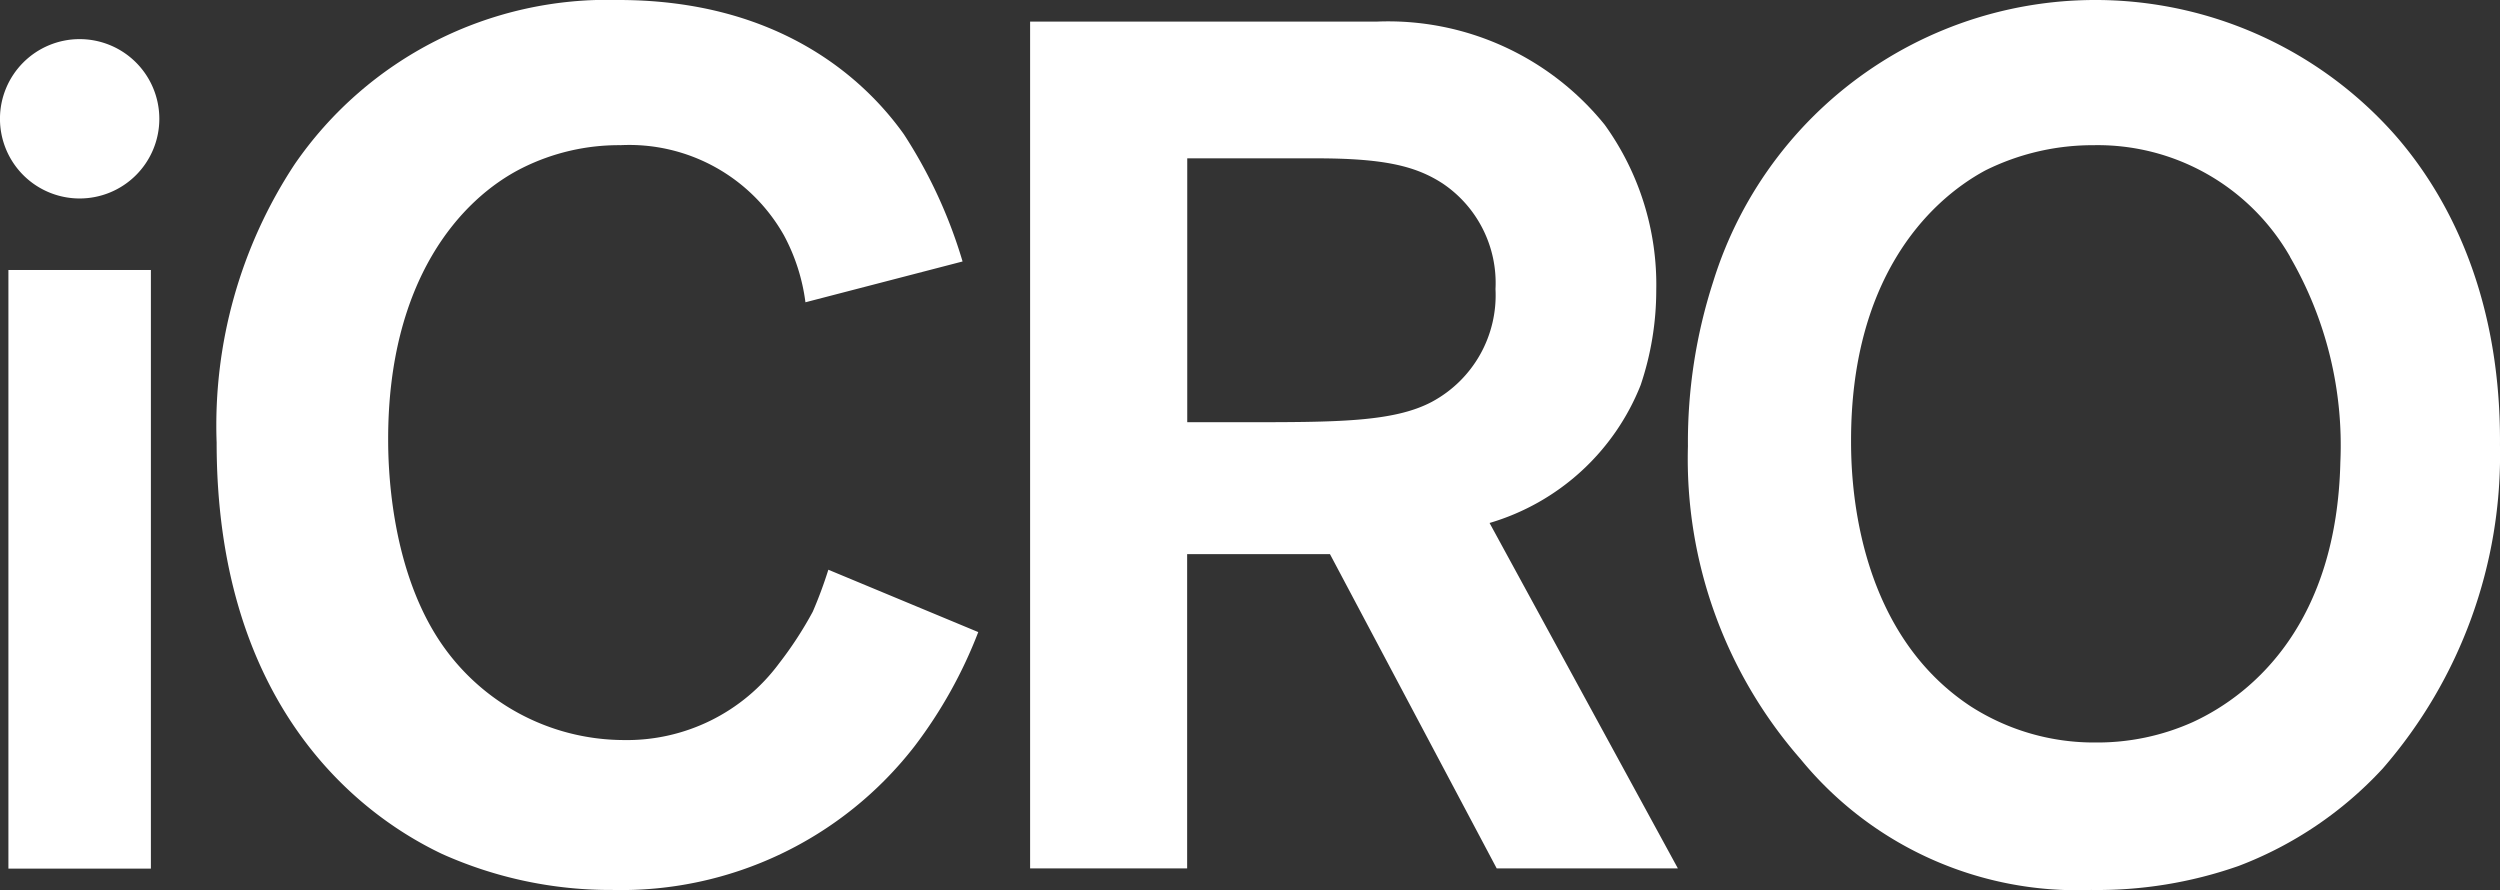
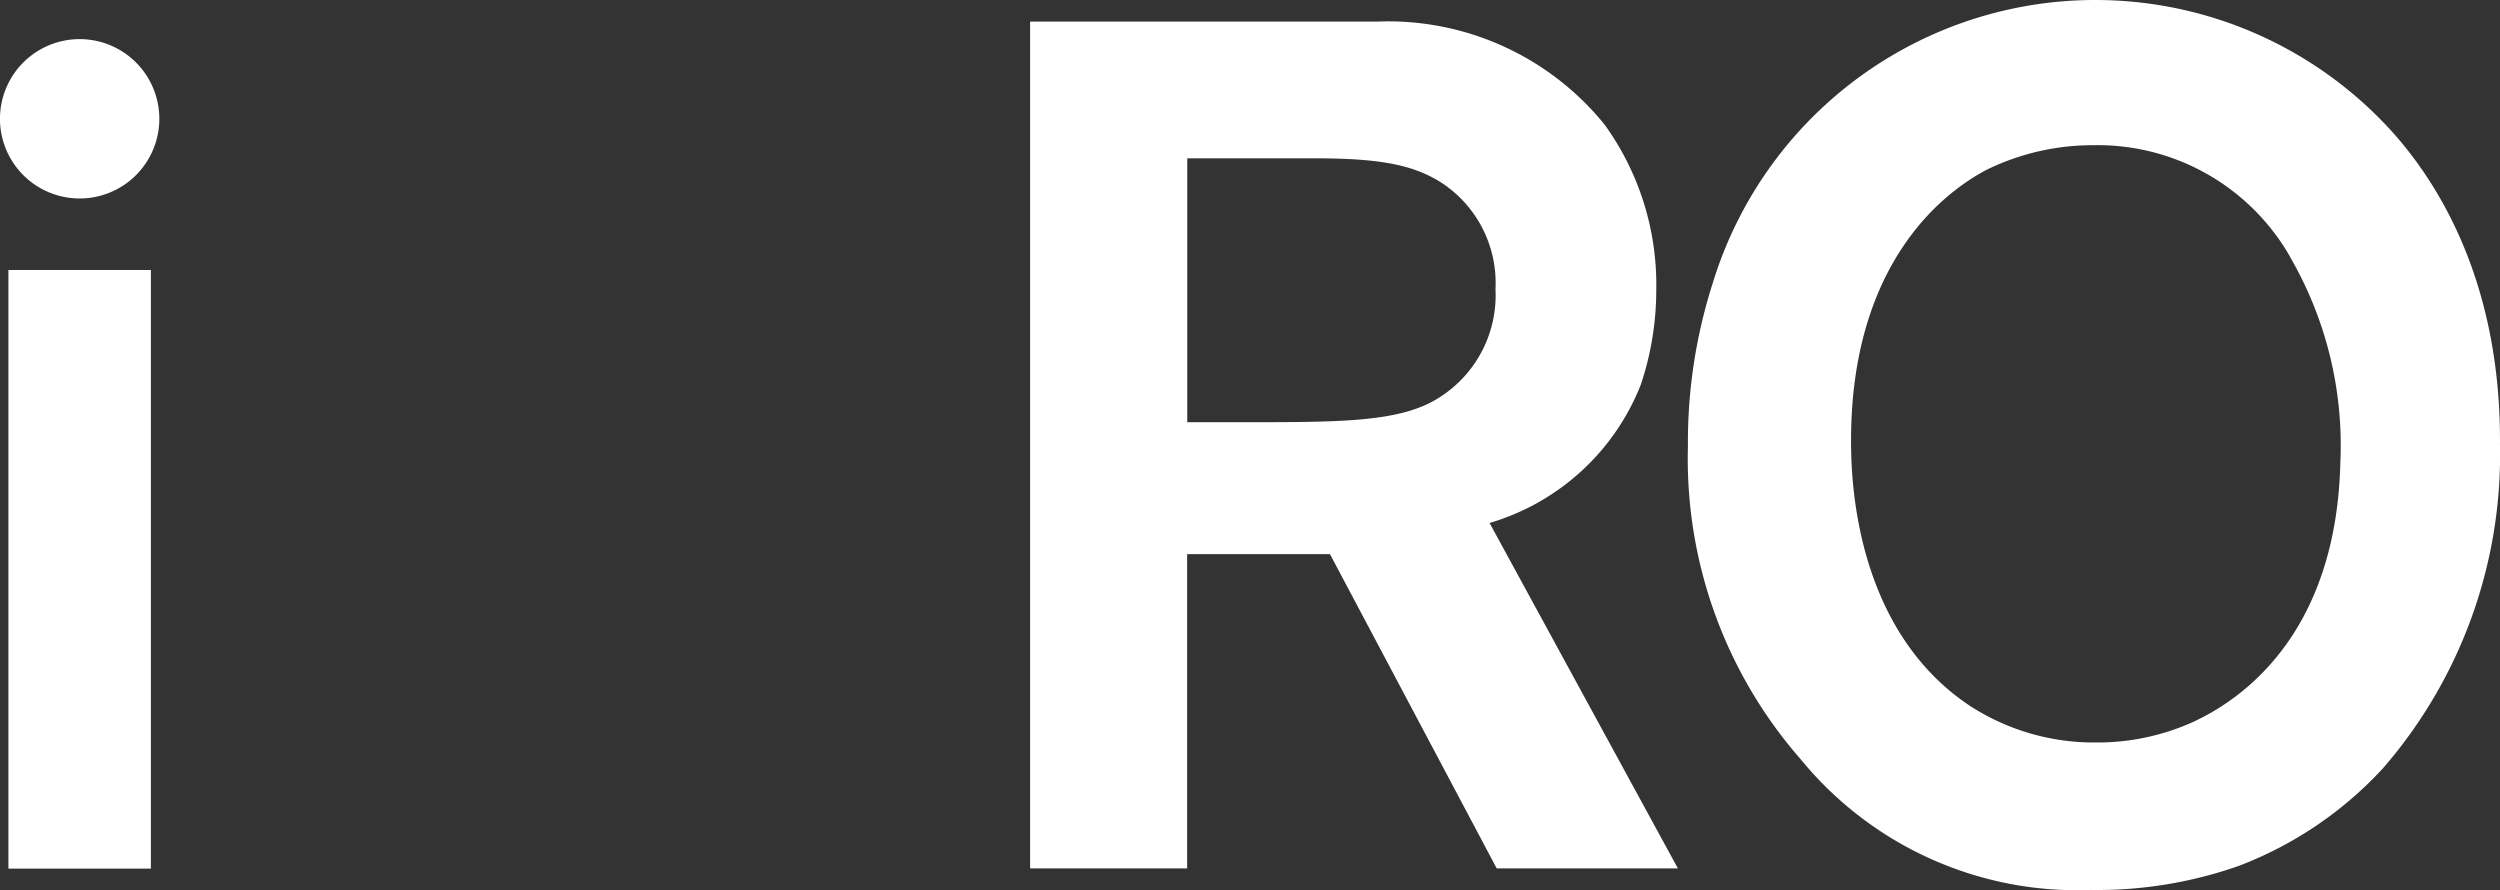
<svg xmlns="http://www.w3.org/2000/svg" width="98.021" height="34.895" viewBox="0 0 98.021 34.895">
  <rect x="0" y="0" width="98.021" height="34.895" fill="#333333" stroke="none" />
  <g id="Group_14149" data-name="Group 14149" transform="translate(0 0)">
    <g id="Group_14160" data-name="Group 14160" transform="translate(0 0)">
-       <path id="Path_11243" data-name="Path 11243" d="M44.167,29.251a14.55,14.55,0,0,1-11.851,5.643,16.118,16.118,0,0,1-6.678-1.411c-3.762-1.787-8.841-6.3-8.841-16.13A18.6,18.6,0,0,1,19.854,6.443,14.883,14.883,0,0,1,32.551,0C38.9,0,42.239,3.151,43.744,5.267a19.109,19.109,0,0,1,2.3,4.985l-6.161,1.6a7.587,7.587,0,0,0-.847-2.633,6.962,6.962,0,0,0-6.4-3.527,8.479,8.479,0,0,0-3.856.894C26.344,7.807,23.522,11,23.522,17.212c0,.941.047,4.891,1.975,7.854a8.7,8.7,0,0,0,7.242,3.95,7.424,7.424,0,0,0,6.114-3.01,14.632,14.632,0,0,0,1.317-2.022,16.791,16.791,0,0,0,.611-1.646l5.878,2.445a18.109,18.109,0,0,1-2.492,4.468" transform="translate(-8.303 0)" fill="#ffffff" />
      <path id="Path_11244" data-name="Path 11244" d="M98.166,34.875,91.629,22.554h-5.6V34.875H79.872V1.674H93.463A10.914,10.914,0,0,1,102.4,5.718a10.717,10.717,0,0,1,2.022,6.49,11.637,11.637,0,0,1-.611,3.716,9.155,9.155,0,0,1-5.925,5.408l7.384,13.544ZM96.05,8.023c-1.082-.705-2.351-.988-4.985-.988H86.033V17.381h2.211c3.621,0,5.878,0,7.383-.8a4.744,4.744,0,0,0,2.492-4.42A4.7,4.7,0,0,0,96.05,8.023" transform="translate(-39.483 -0.827)" fill="#ffffff" />
      <path id="Path_11245" data-name="Path 11245" d="M158.11,30.145a14.882,14.882,0,0,1-5.643,3.809,16.722,16.722,0,0,1-5.785.94A14,14,0,0,1,135.3,29.769a17.881,17.881,0,0,1-4.421-12.274,20.425,20.425,0,0,1,.988-6.443A15.687,15.687,0,0,1,158.58,5.267c1.74,1.975,4.185,5.831,4.138,12.18a18.742,18.742,0,0,1-4.609,12.7m-3.621-20.081a8.688,8.688,0,0,0-7.713-4.373,9.457,9.457,0,0,0-4.233.988c-2.351,1.269-5.267,4.373-5.267,10.58,0,1.27.047,7.384,4.7,10.44a8.943,8.943,0,0,0,4.891,1.411,9.132,9.132,0,0,0,3.809-.8c2.446-1.128,5.644-3.95,5.785-10.2a14.712,14.712,0,0,0-1.975-8.042" transform="translate(-64.698 0)" fill="#ffffff" />
      <path id="Path_11246" data-name="Path 11246" d="M6.247,6.157A3.124,3.124,0,1,1,3.122,3.034,3.125,3.125,0,0,1,6.247,6.157" transform="translate(0 -1.5)" fill="#ffffff" />
      <rect id="Rectangle_3050" data-name="Rectangle 3050" width="5.586" height="23.471" transform="translate(0.33 10.586)" fill="#ffffff" />
    </g>
  </g>
</svg>